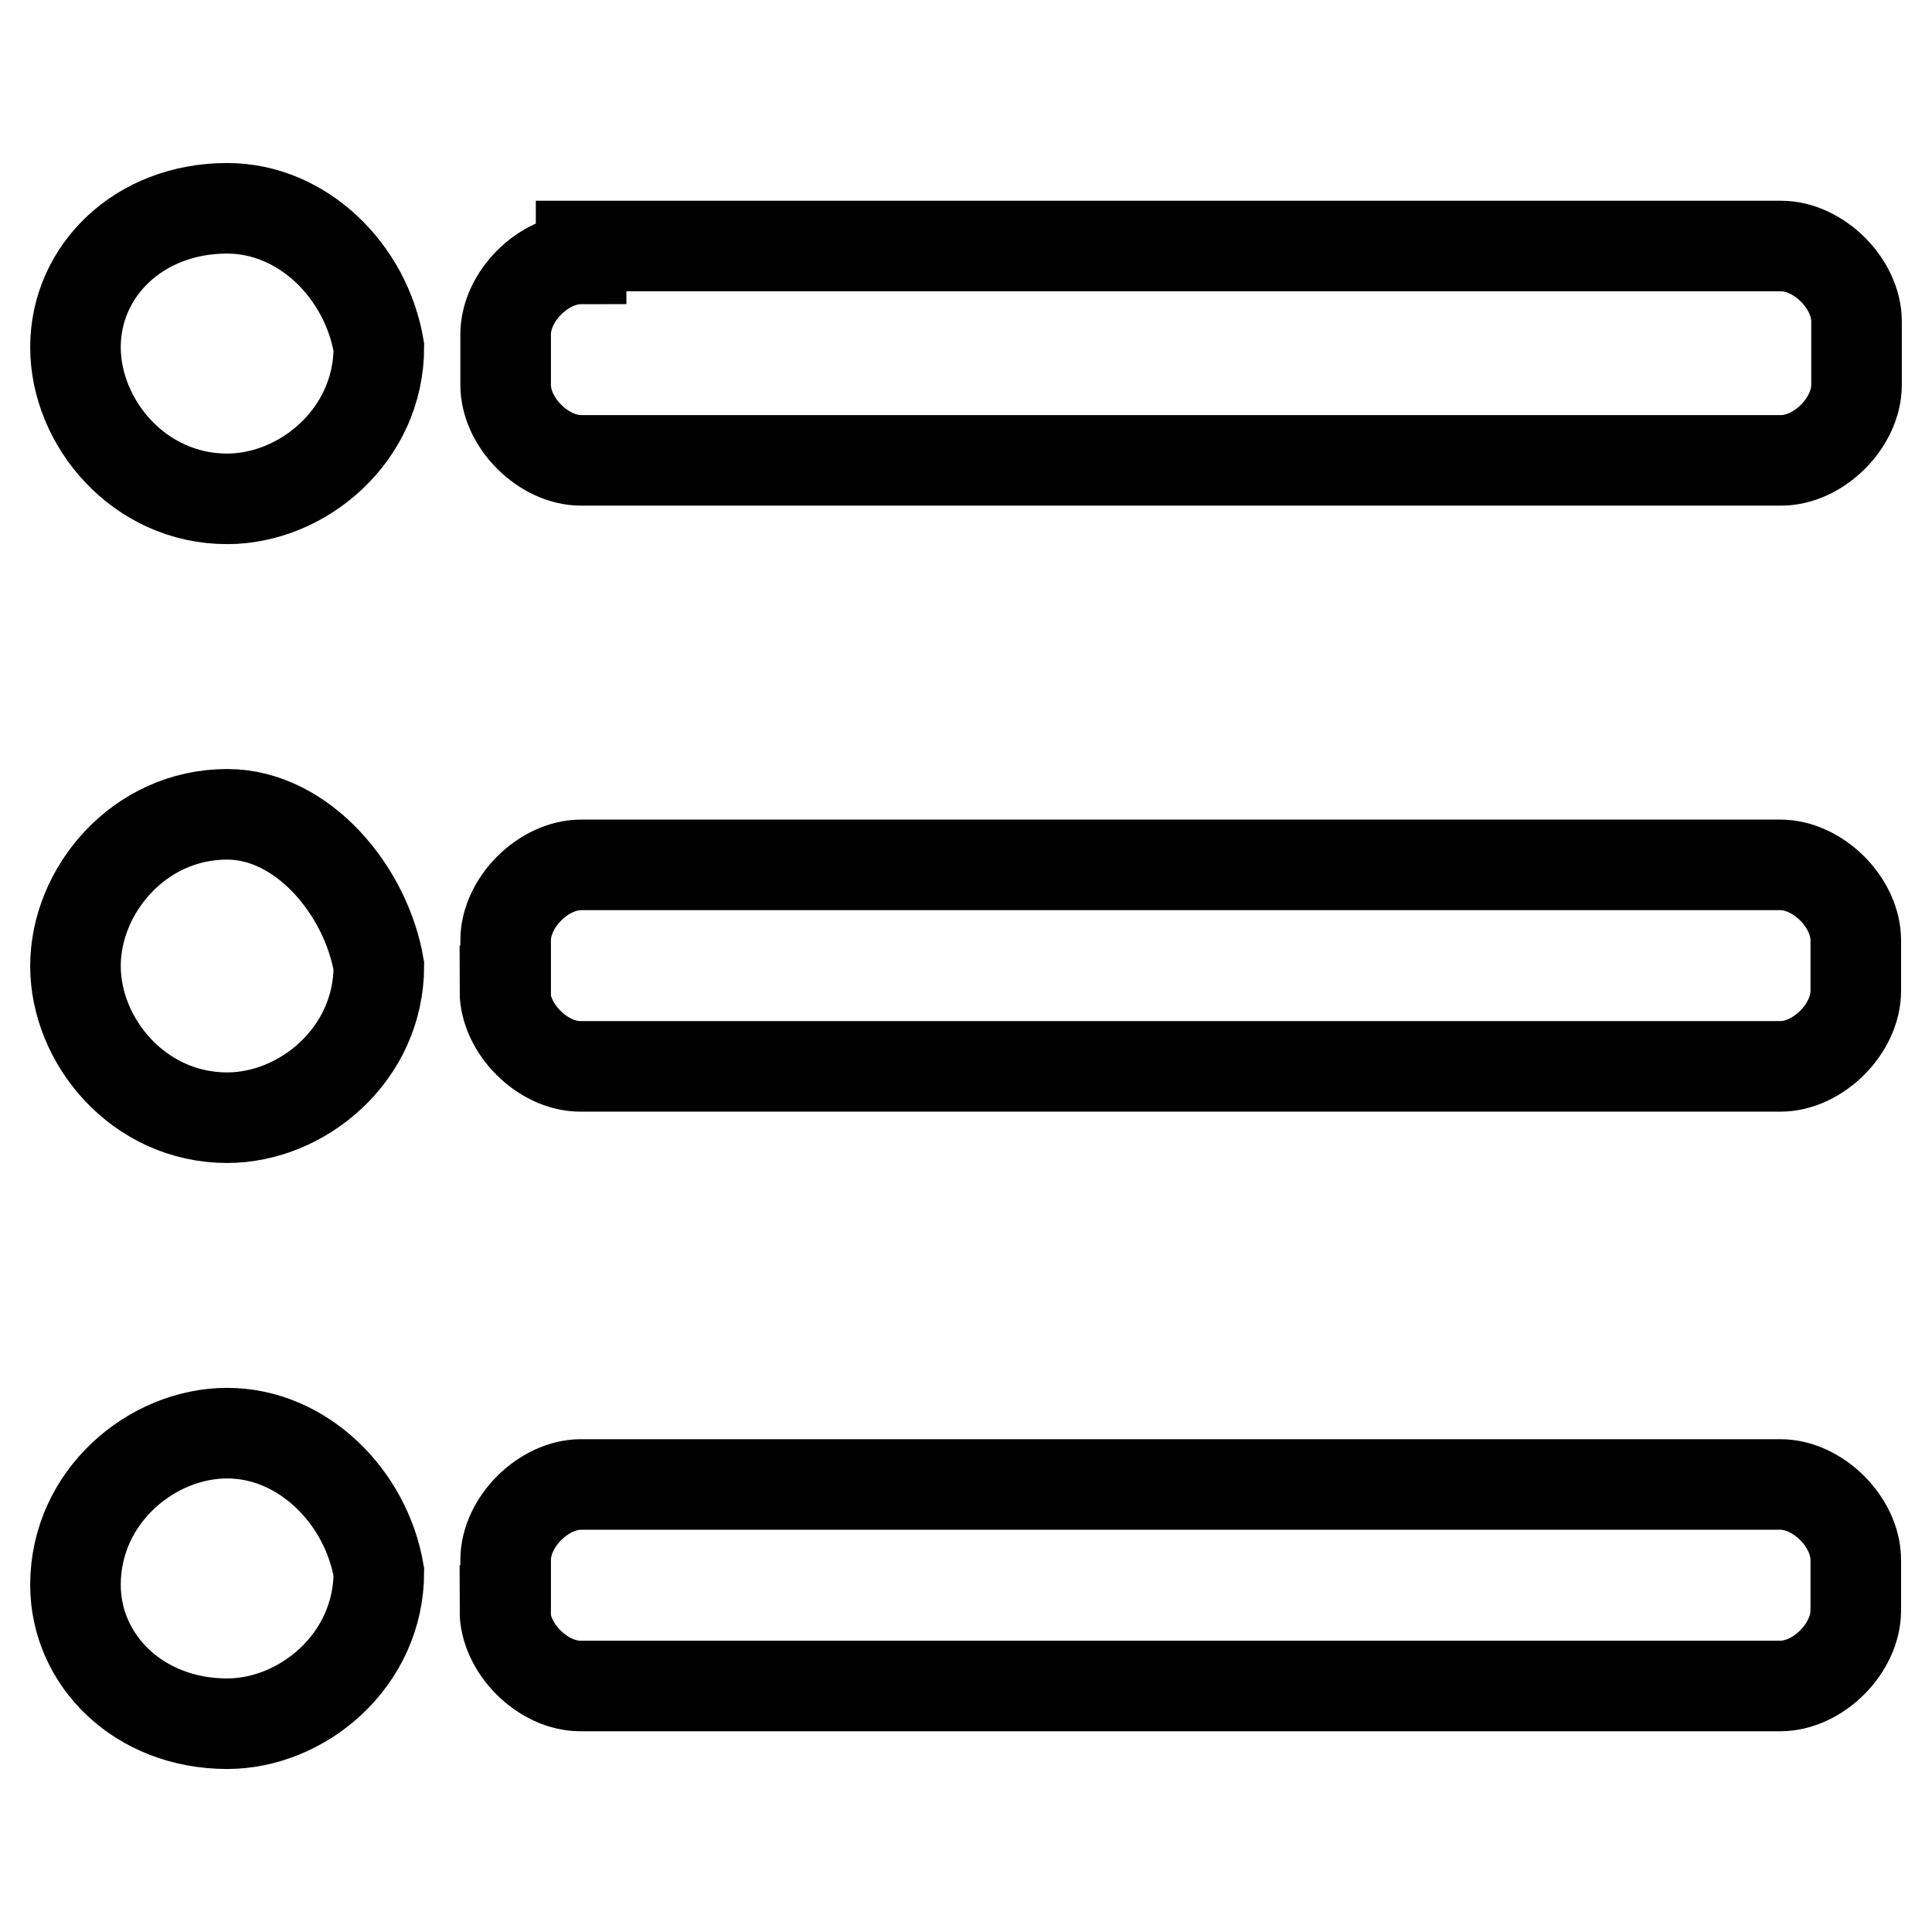
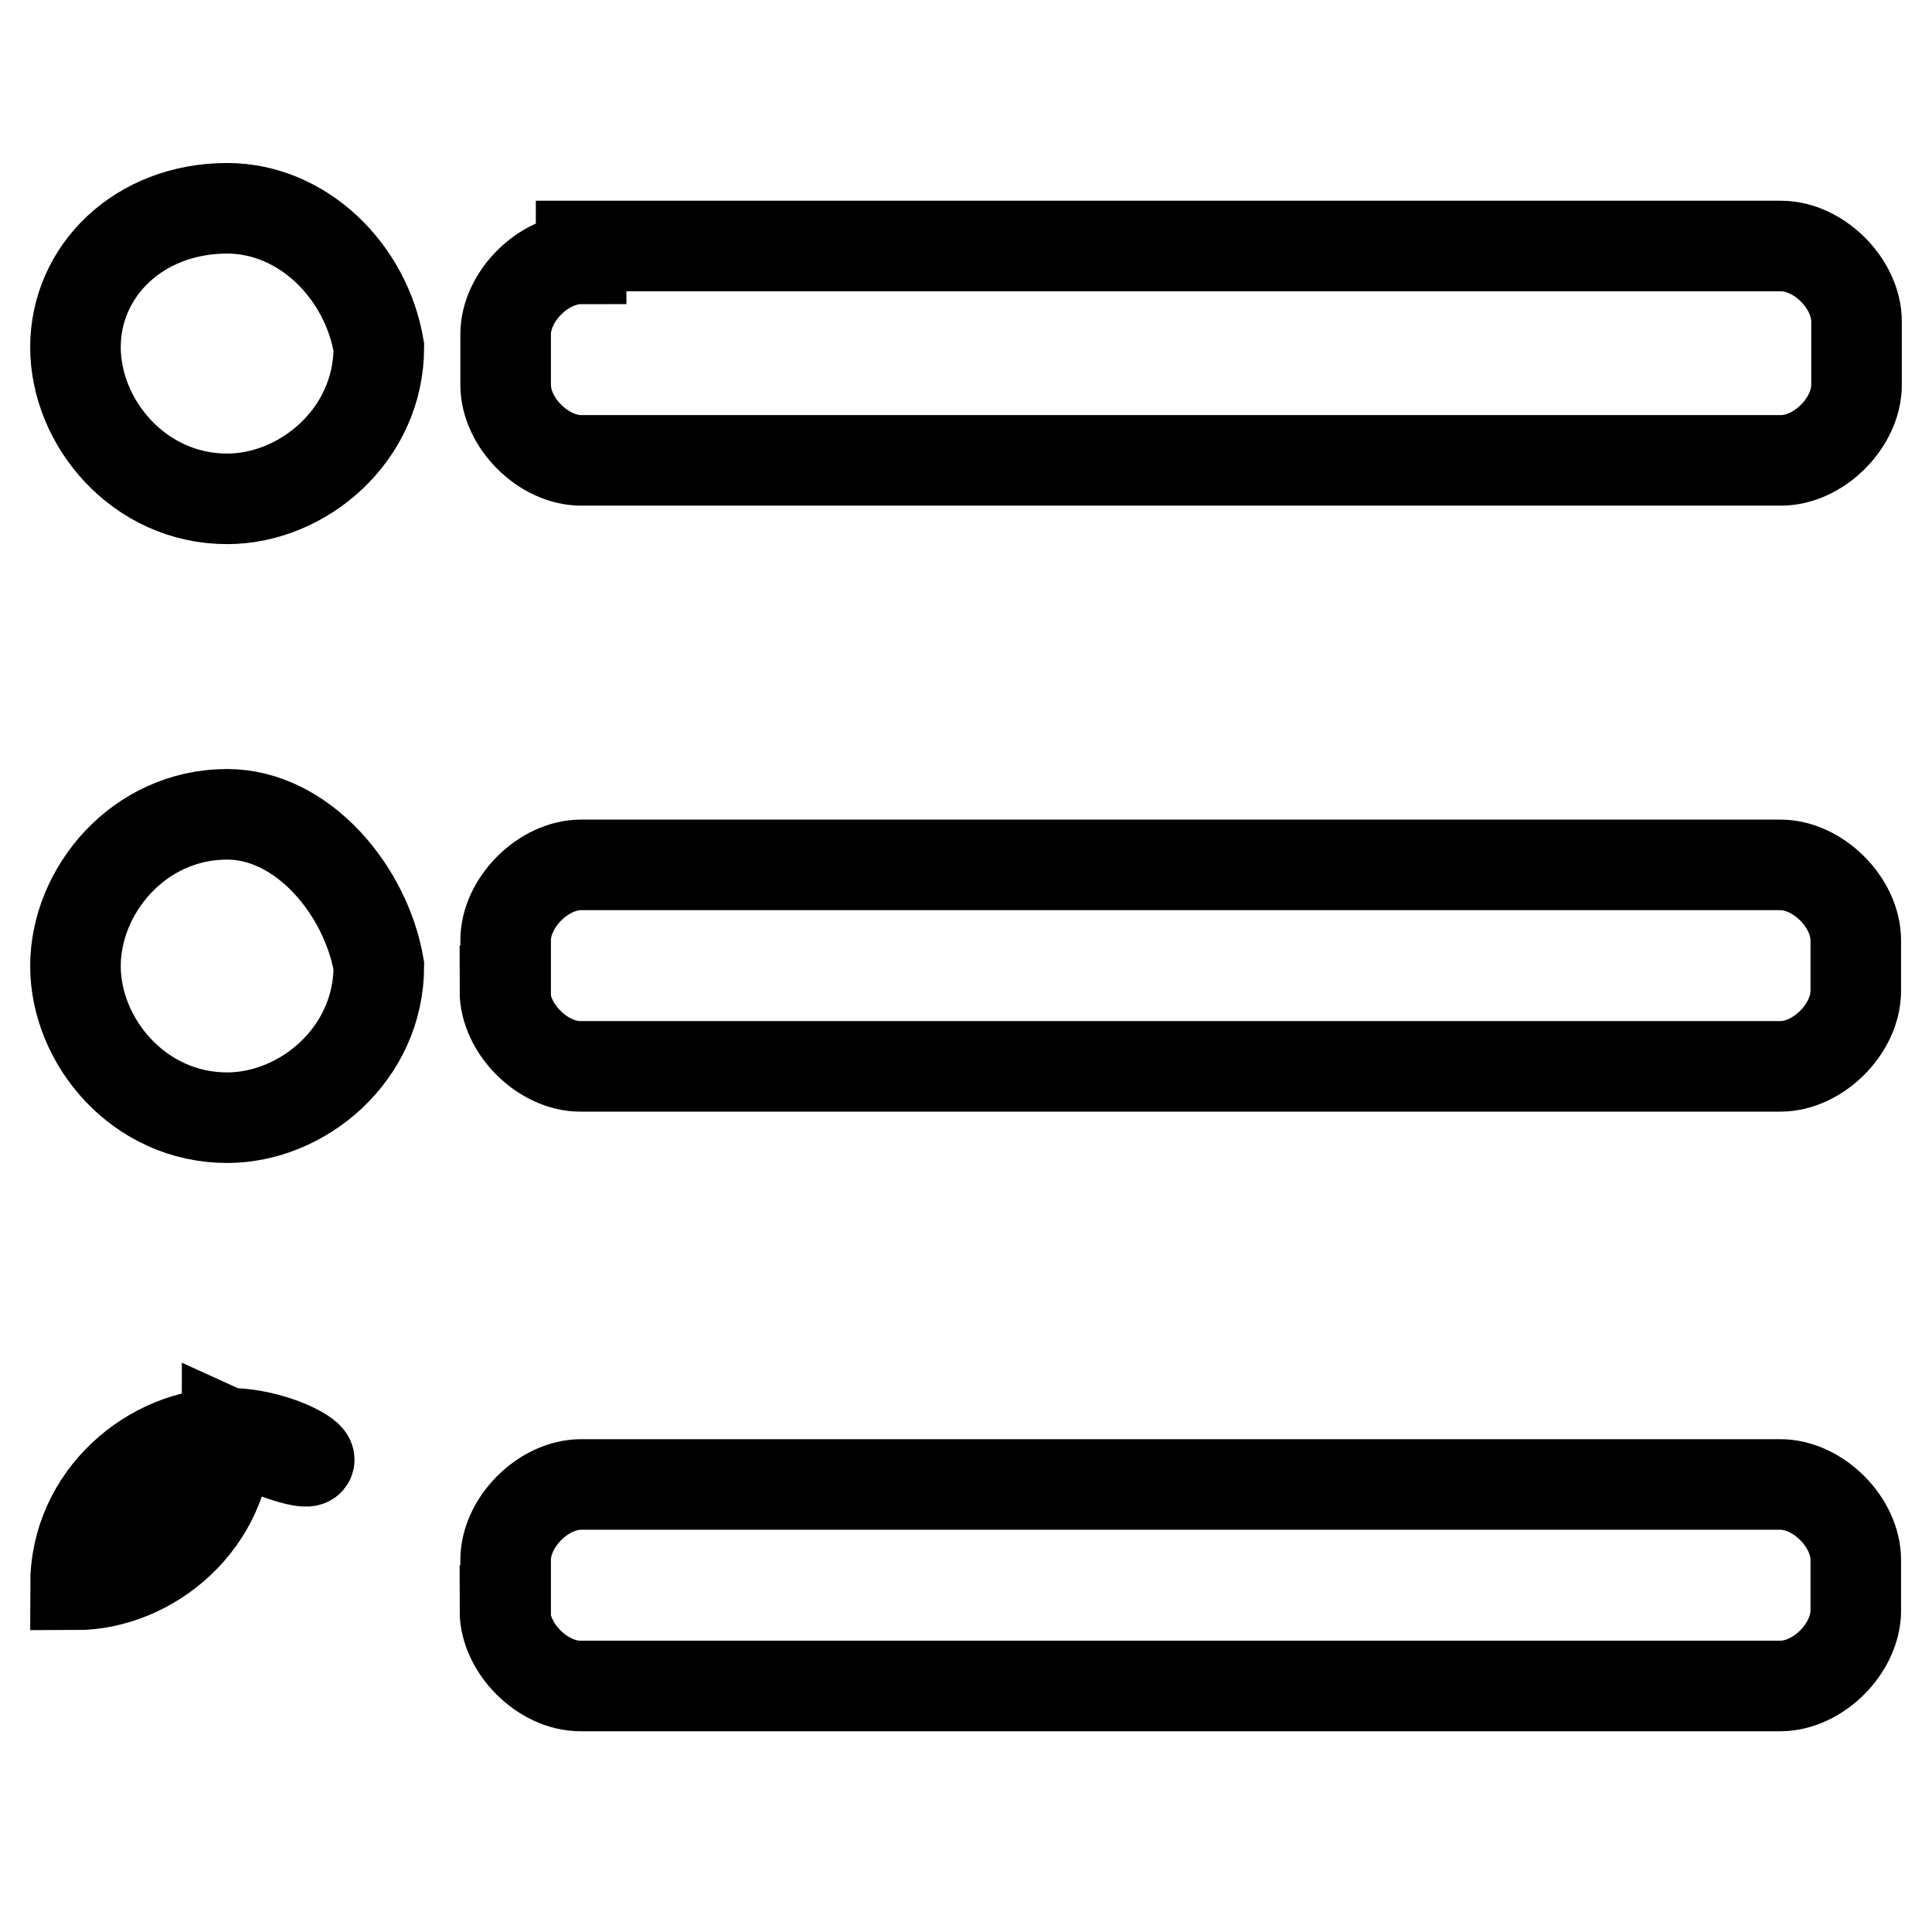
<svg xmlns="http://www.w3.org/2000/svg" version="1.1" x="0px" y="0px" viewBox="0 0 256 256" enable-background="new 0 0 256 256" xml:space="preserve">
  <g>
-     <path stroke-width="12" fill-opacity="0" stroke="#000000" d="M66.9,213.4c0,5,5,10,10,10h159c5,0,10-5,10-10v-6.7c0-5-5-10-10-10H77c-5,0-10,5-10,10V213.4z M30.1,189.9 c-10,0-20.1,8.4-20.1,20.1c0,10,8.4,18.4,20.1,18.4c10,0,20.1-8.4,20.1-20.1C48.5,198.3,40.1,189.9,30.1,189.9z M66.9,131.3 c0,5,5,10,10,10h159c5,0,10-5,10-10v-6.7c0-5-5-10-10-10H77c-5,0-10,5-10,10V131.3z M30.1,107.9C18.4,107.9,10,118,10,128 c0,10,8.4,20.1,20.1,20.1c10,0,20.1-8.4,20.1-20.1C48.5,118,40.1,107.9,30.1,107.9z M77,34.3c-5,0-10,5-10,10V51c0,5,5,10,10,10 h159c5,0,10-5,10-10v-8.4c0-5-5-10-10-10H77V34.3z M30.1,27.6C18.4,27.6,10,35.9,10,46c0,10,8.4,20.1,20.1,20.1 c10,0,20.1-8.4,20.1-20.1C48.5,35.9,40.1,27.6,30.1,27.6z" />
+     <path stroke-width="12" fill-opacity="0" stroke="#000000" d="M66.9,213.4c0,5,5,10,10,10h159c5,0,10-5,10-10v-6.7c0-5-5-10-10-10H77c-5,0-10,5-10,10V213.4z M30.1,189.9 c-10,0-20.1,8.4-20.1,20.1c10,0,20.1-8.4,20.1-20.1C48.5,198.3,40.1,189.9,30.1,189.9z M66.9,131.3 c0,5,5,10,10,10h159c5,0,10-5,10-10v-6.7c0-5-5-10-10-10H77c-5,0-10,5-10,10V131.3z M30.1,107.9C18.4,107.9,10,118,10,128 c0,10,8.4,20.1,20.1,20.1c10,0,20.1-8.4,20.1-20.1C48.5,118,40.1,107.9,30.1,107.9z M77,34.3c-5,0-10,5-10,10V51c0,5,5,10,10,10 h159c5,0,10-5,10-10v-8.4c0-5-5-10-10-10H77V34.3z M30.1,27.6C18.4,27.6,10,35.9,10,46c0,10,8.4,20.1,20.1,20.1 c10,0,20.1-8.4,20.1-20.1C48.5,35.9,40.1,27.6,30.1,27.6z" />
  </g>
</svg>